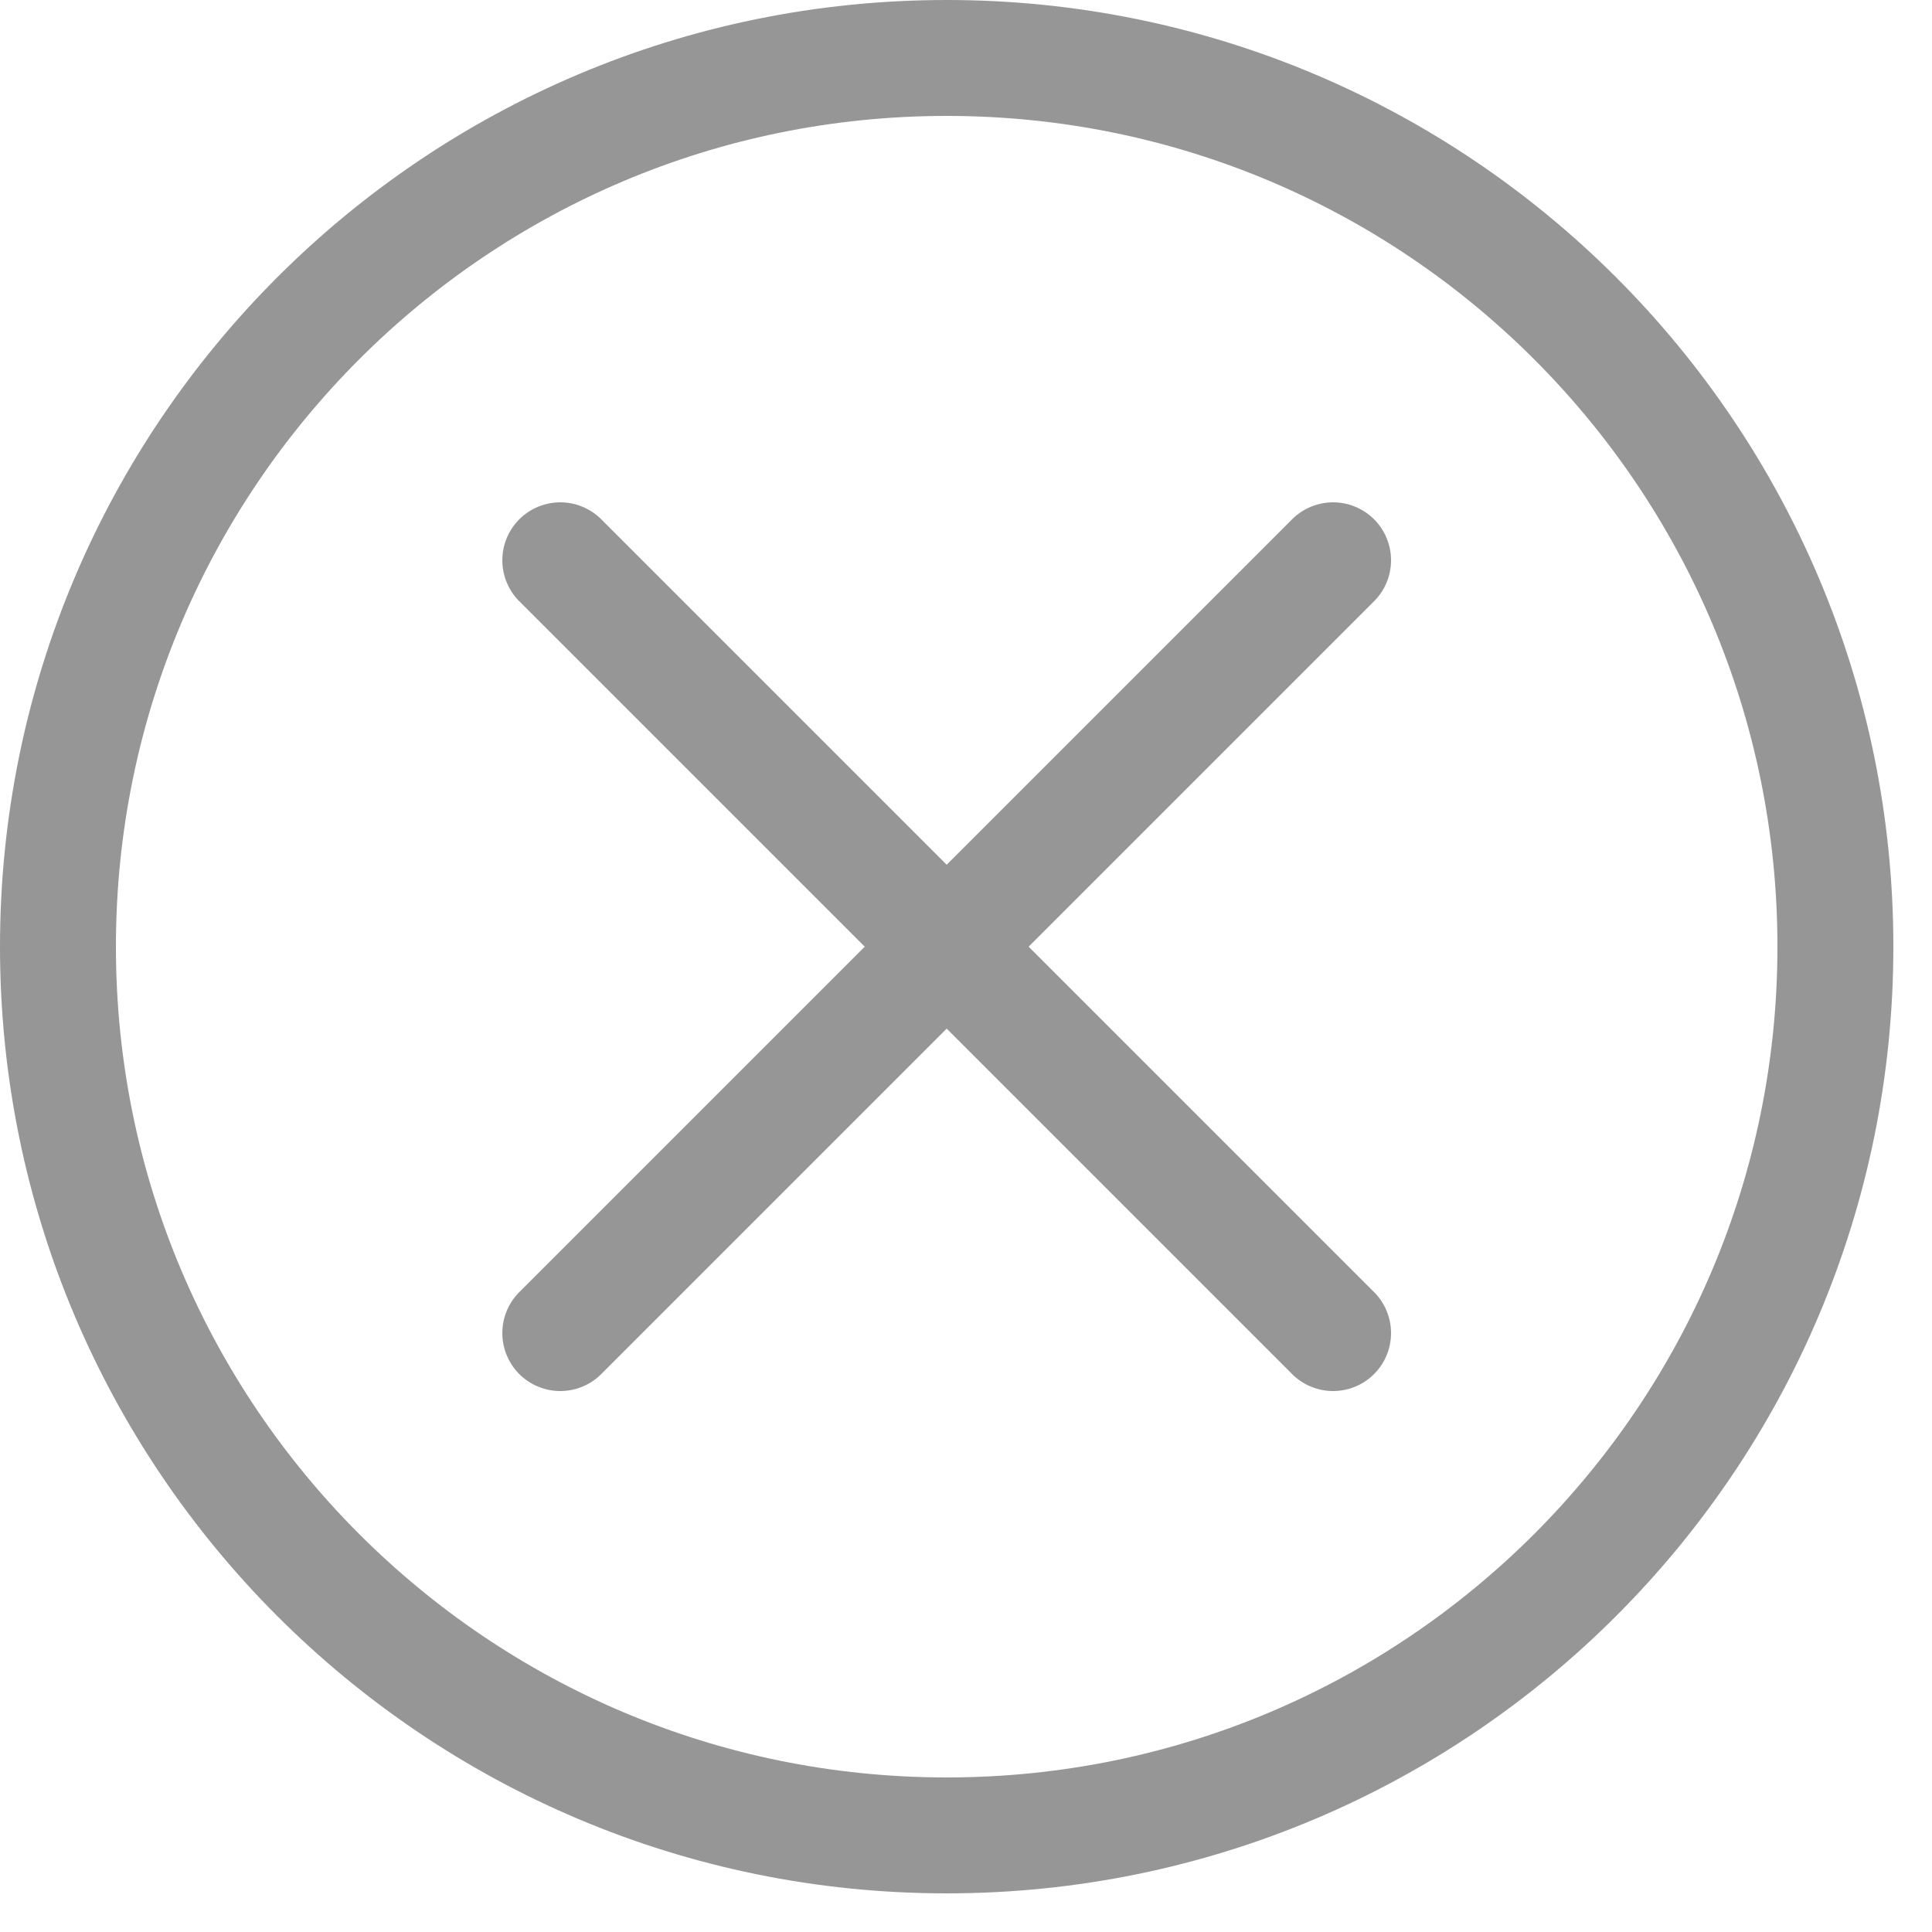
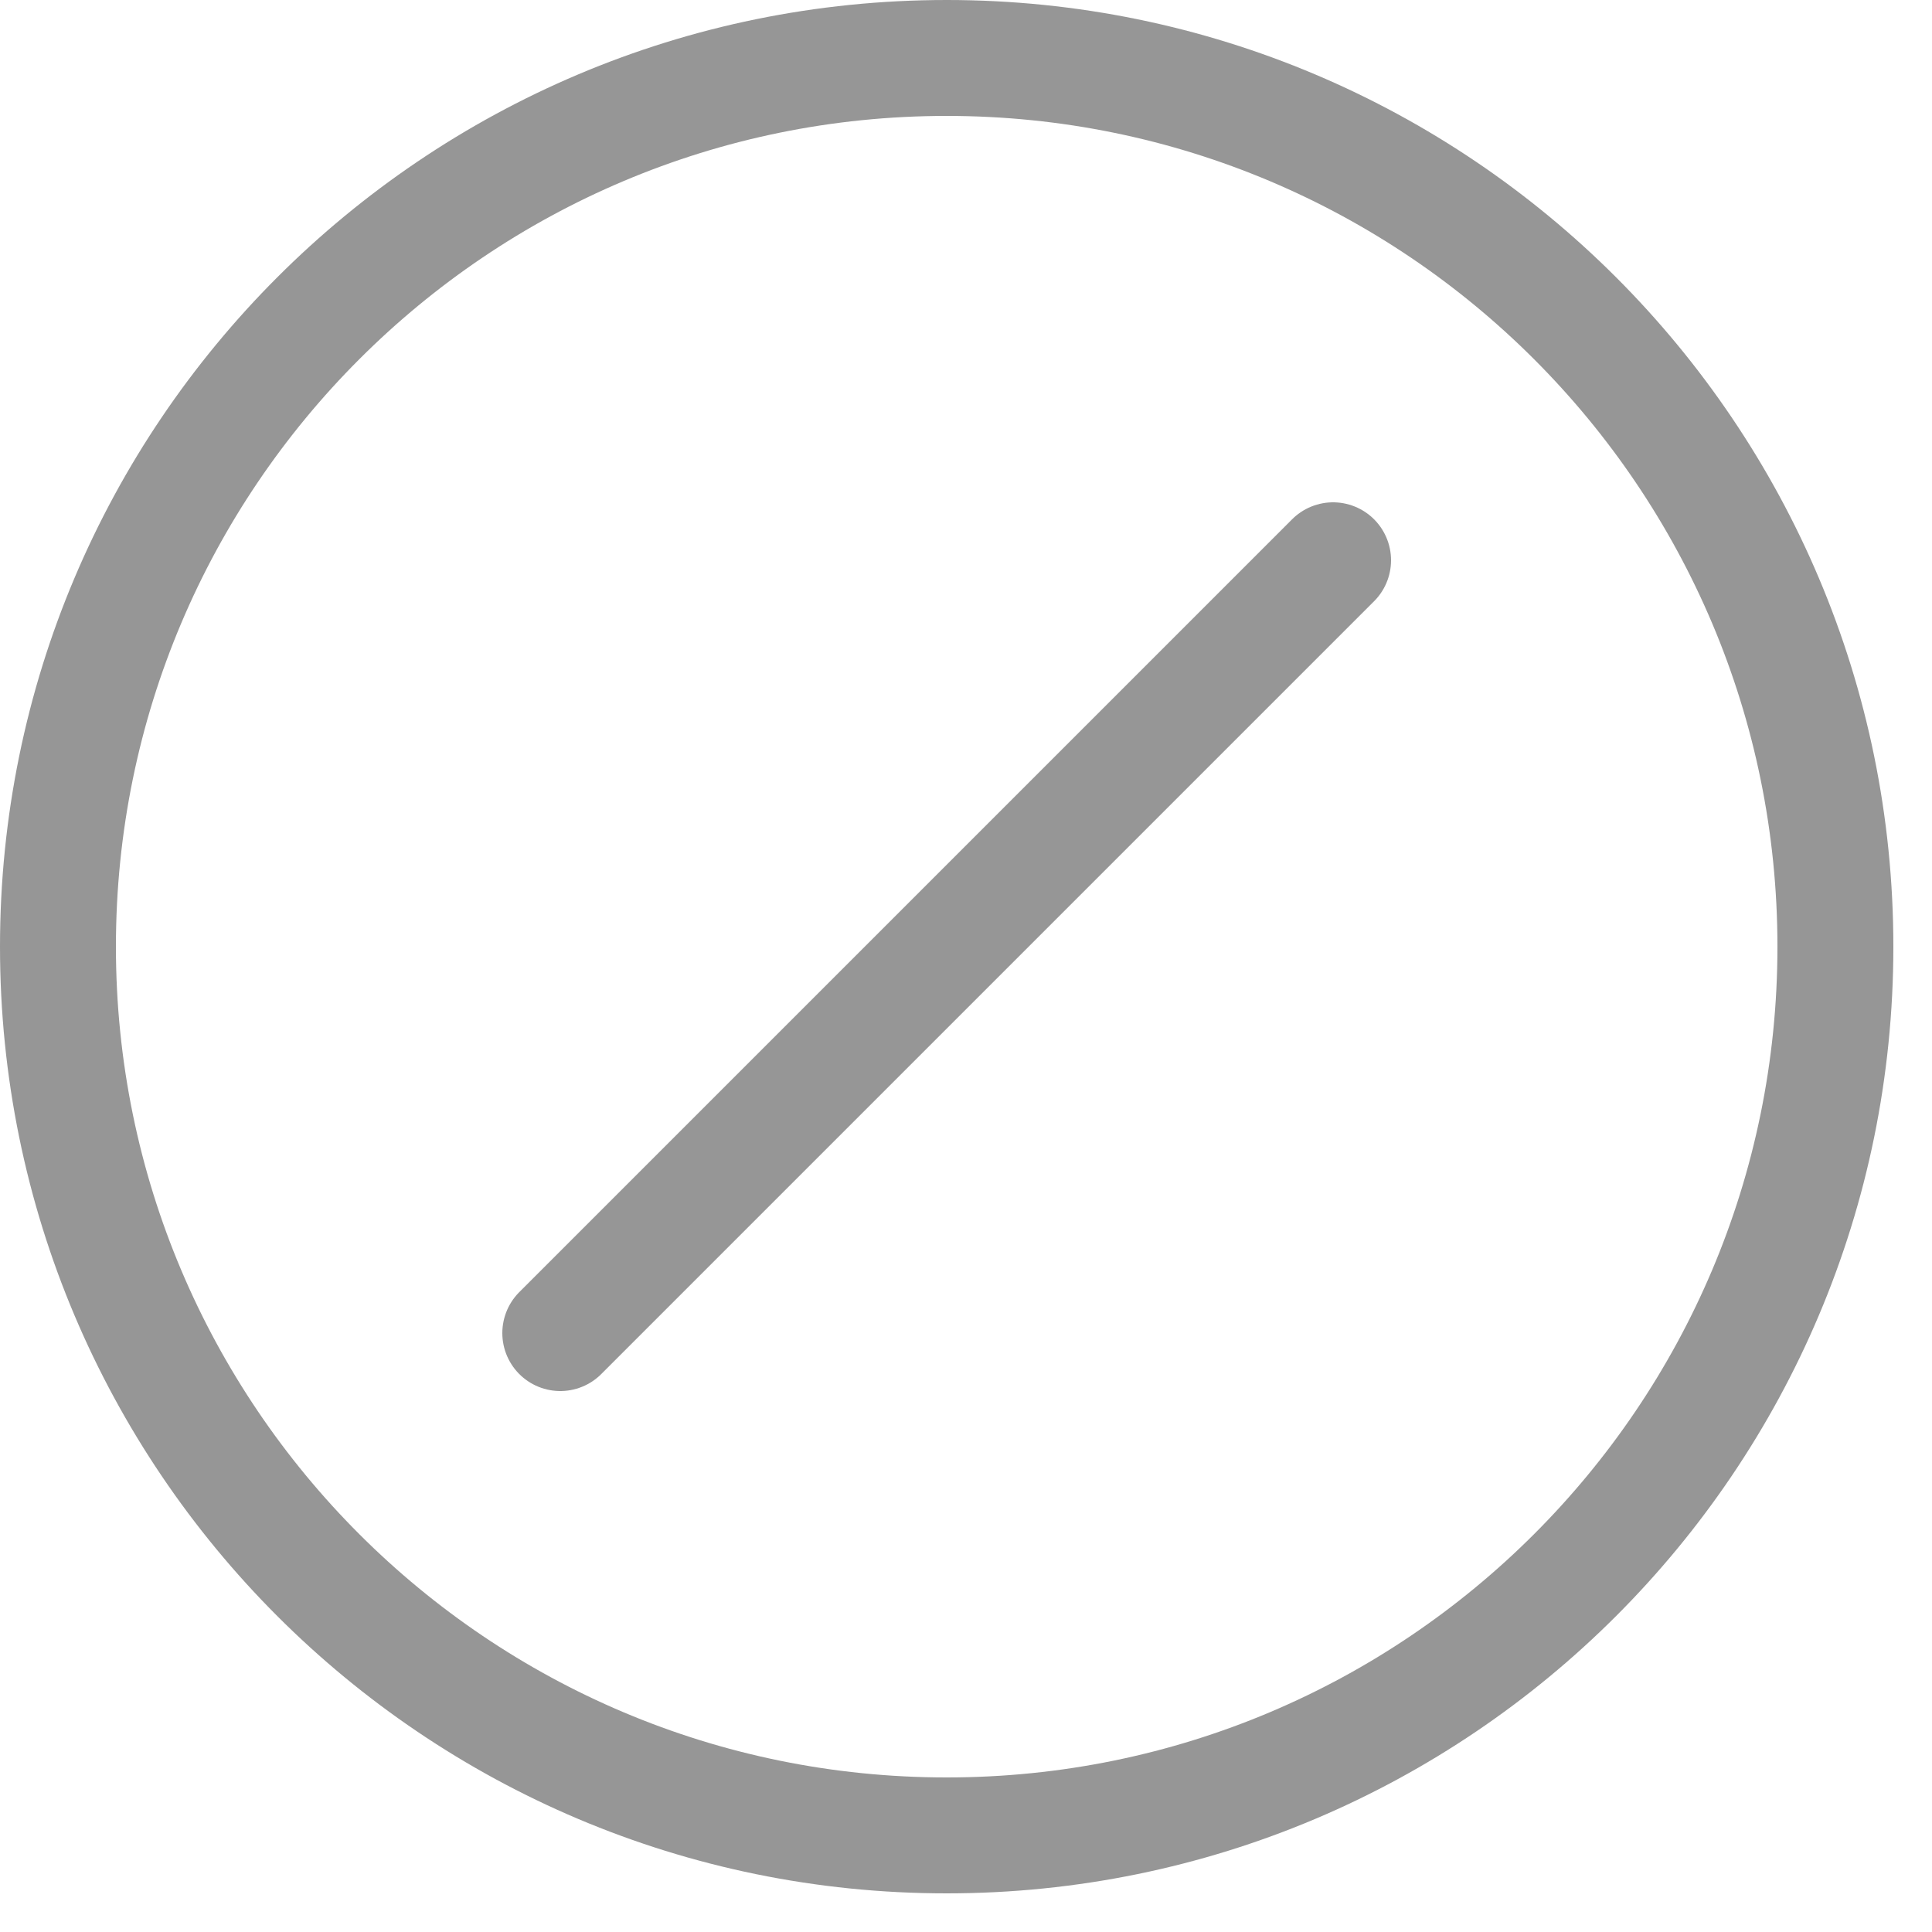
<svg xmlns="http://www.w3.org/2000/svg" width="25" height="25" viewBox="0 0 25 25" fill="none">
  <path d="M7.25 17.25L17.25 7.25" stroke="#969696" stroke-width="1.5" stroke-linecap="round" stroke-linejoin="round" />
-   <path d="M17.25 17.25L7.25 7.25" stroke="#969696" stroke-width="1.5" stroke-linecap="round" stroke-linejoin="round" />
  <path fill-rule="evenodd" clip-rule="evenodd" d="M12.25 23.75C18.601 23.75 23.75 18.601 23.75 12.25C23.75 5.899 18.601 0.75 12.25 0.75C5.899 0.75 0.75 5.899 0.75 12.25C0.75 18.601 5.899 23.75 12.25 23.75Z" stroke="#969696" stroke-width="1.5" stroke-linecap="round" stroke-linejoin="round" />
</svg>